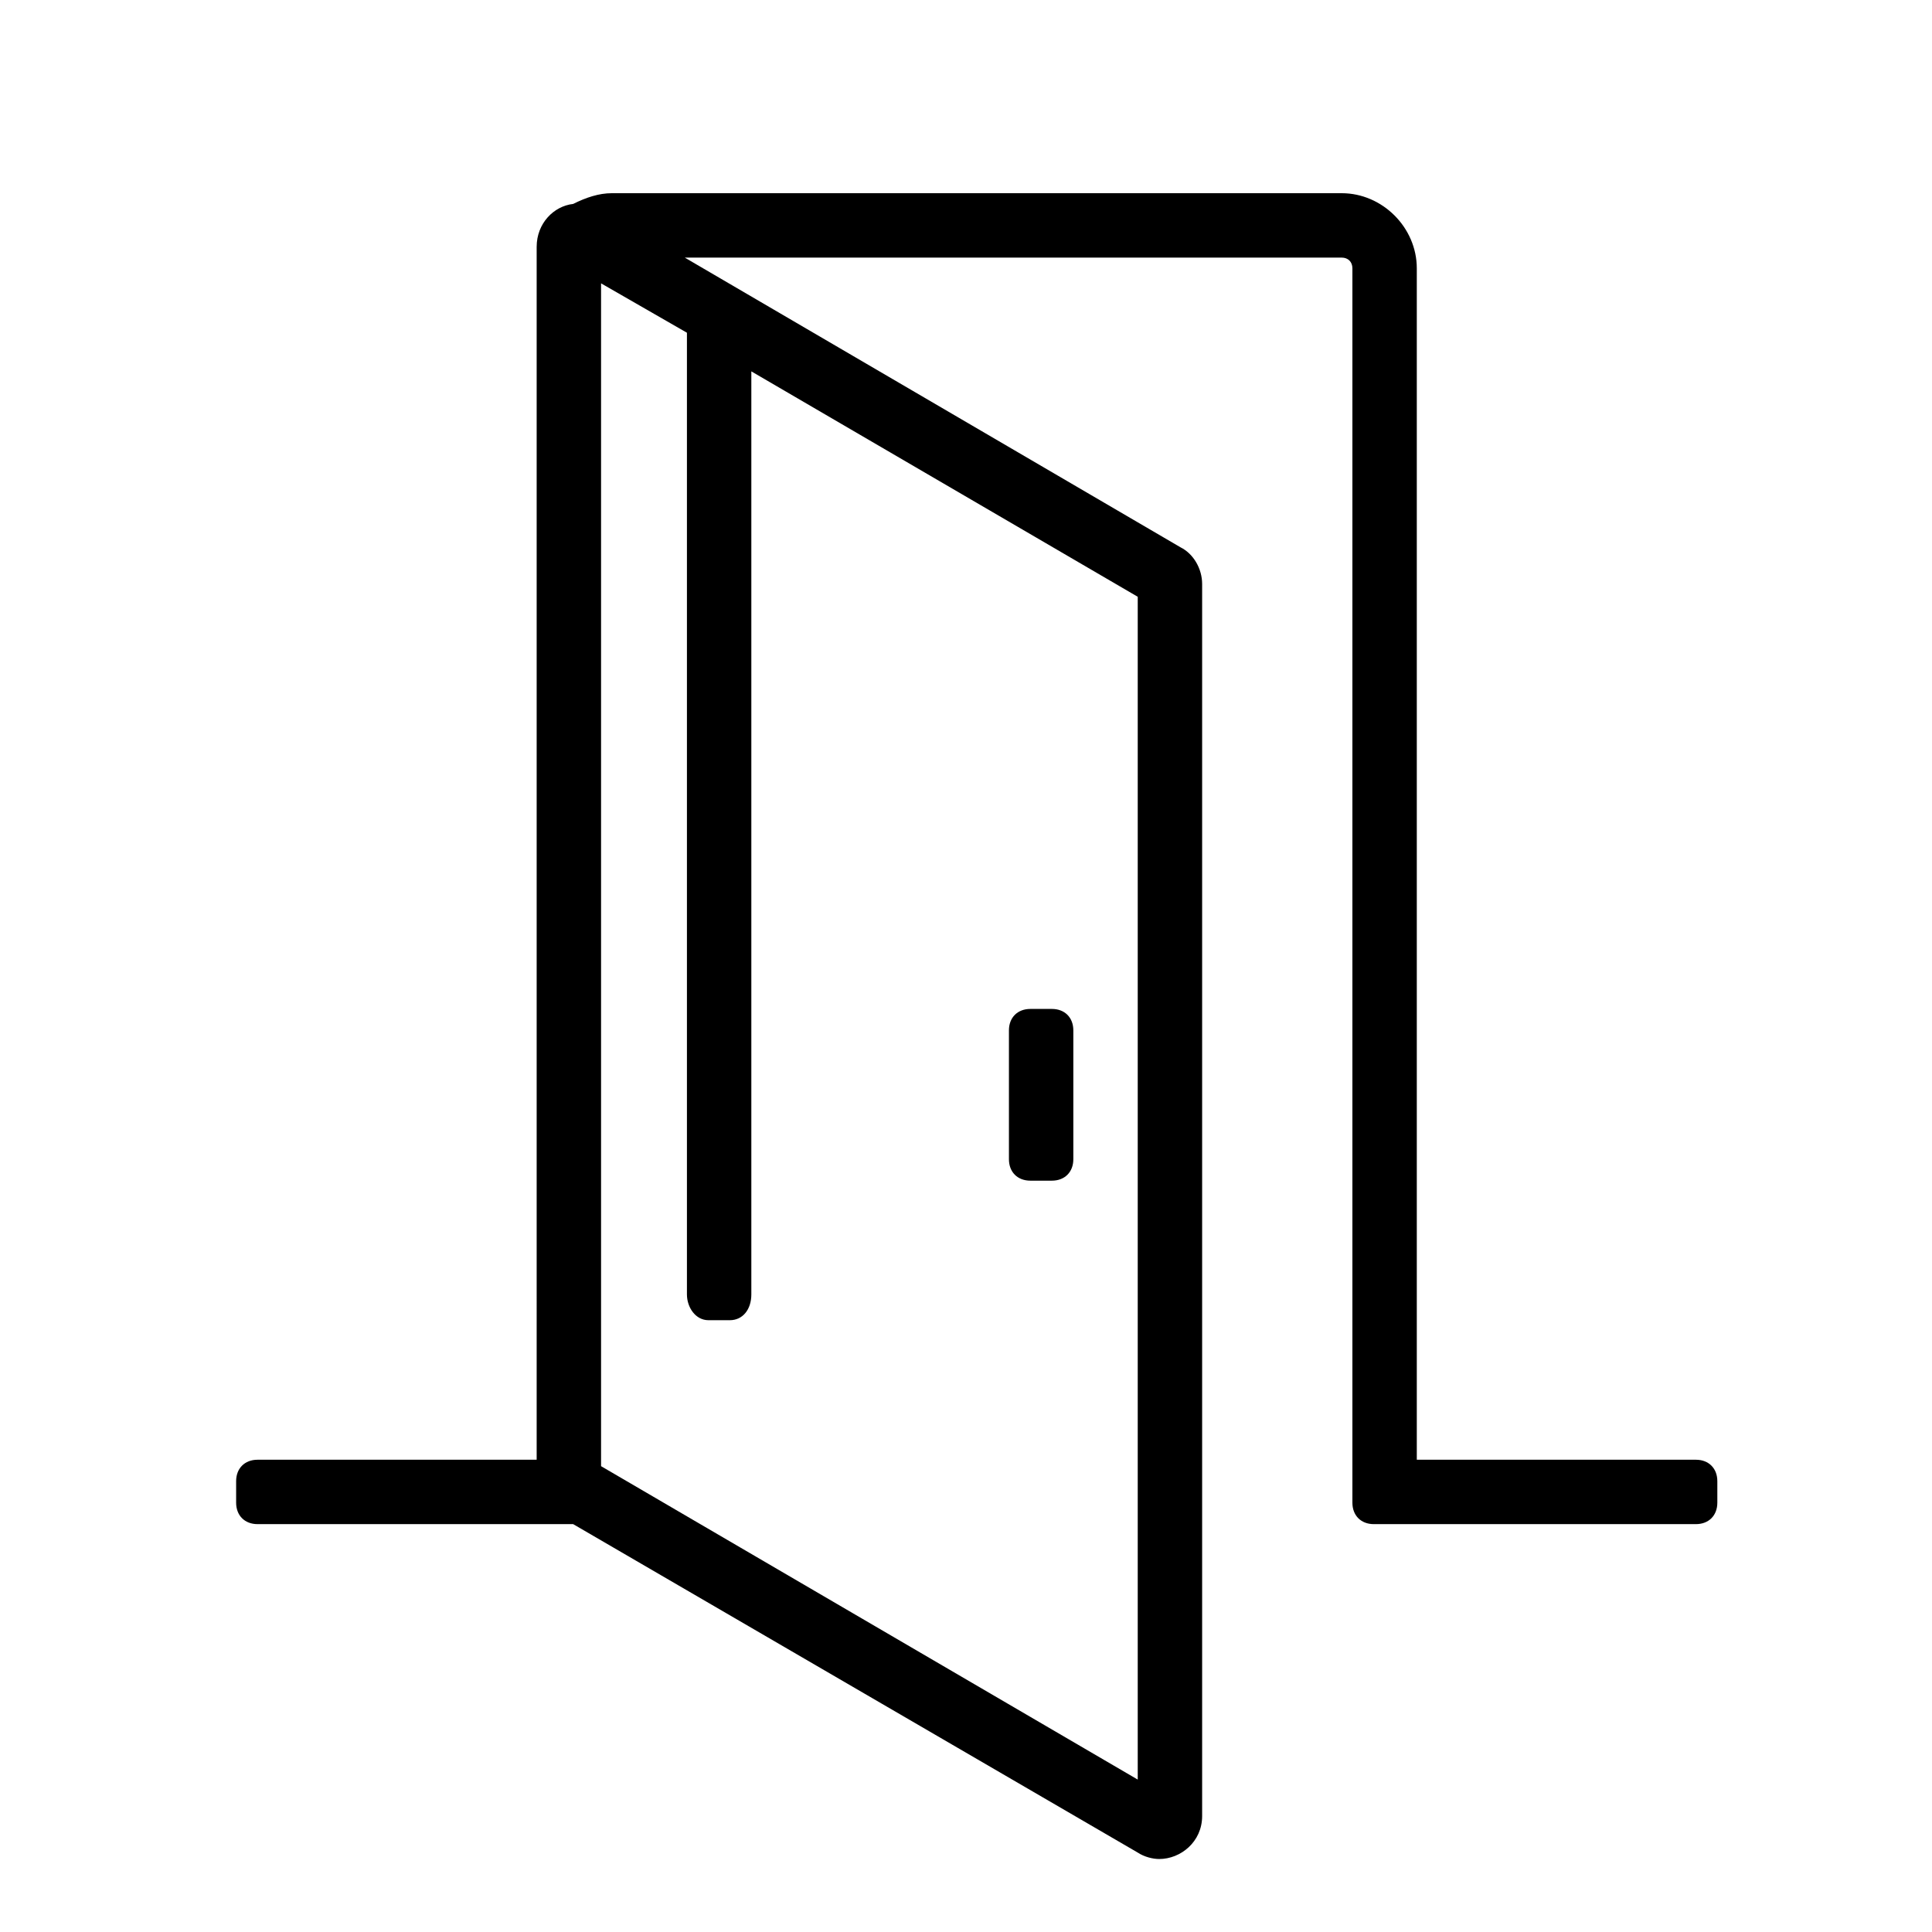
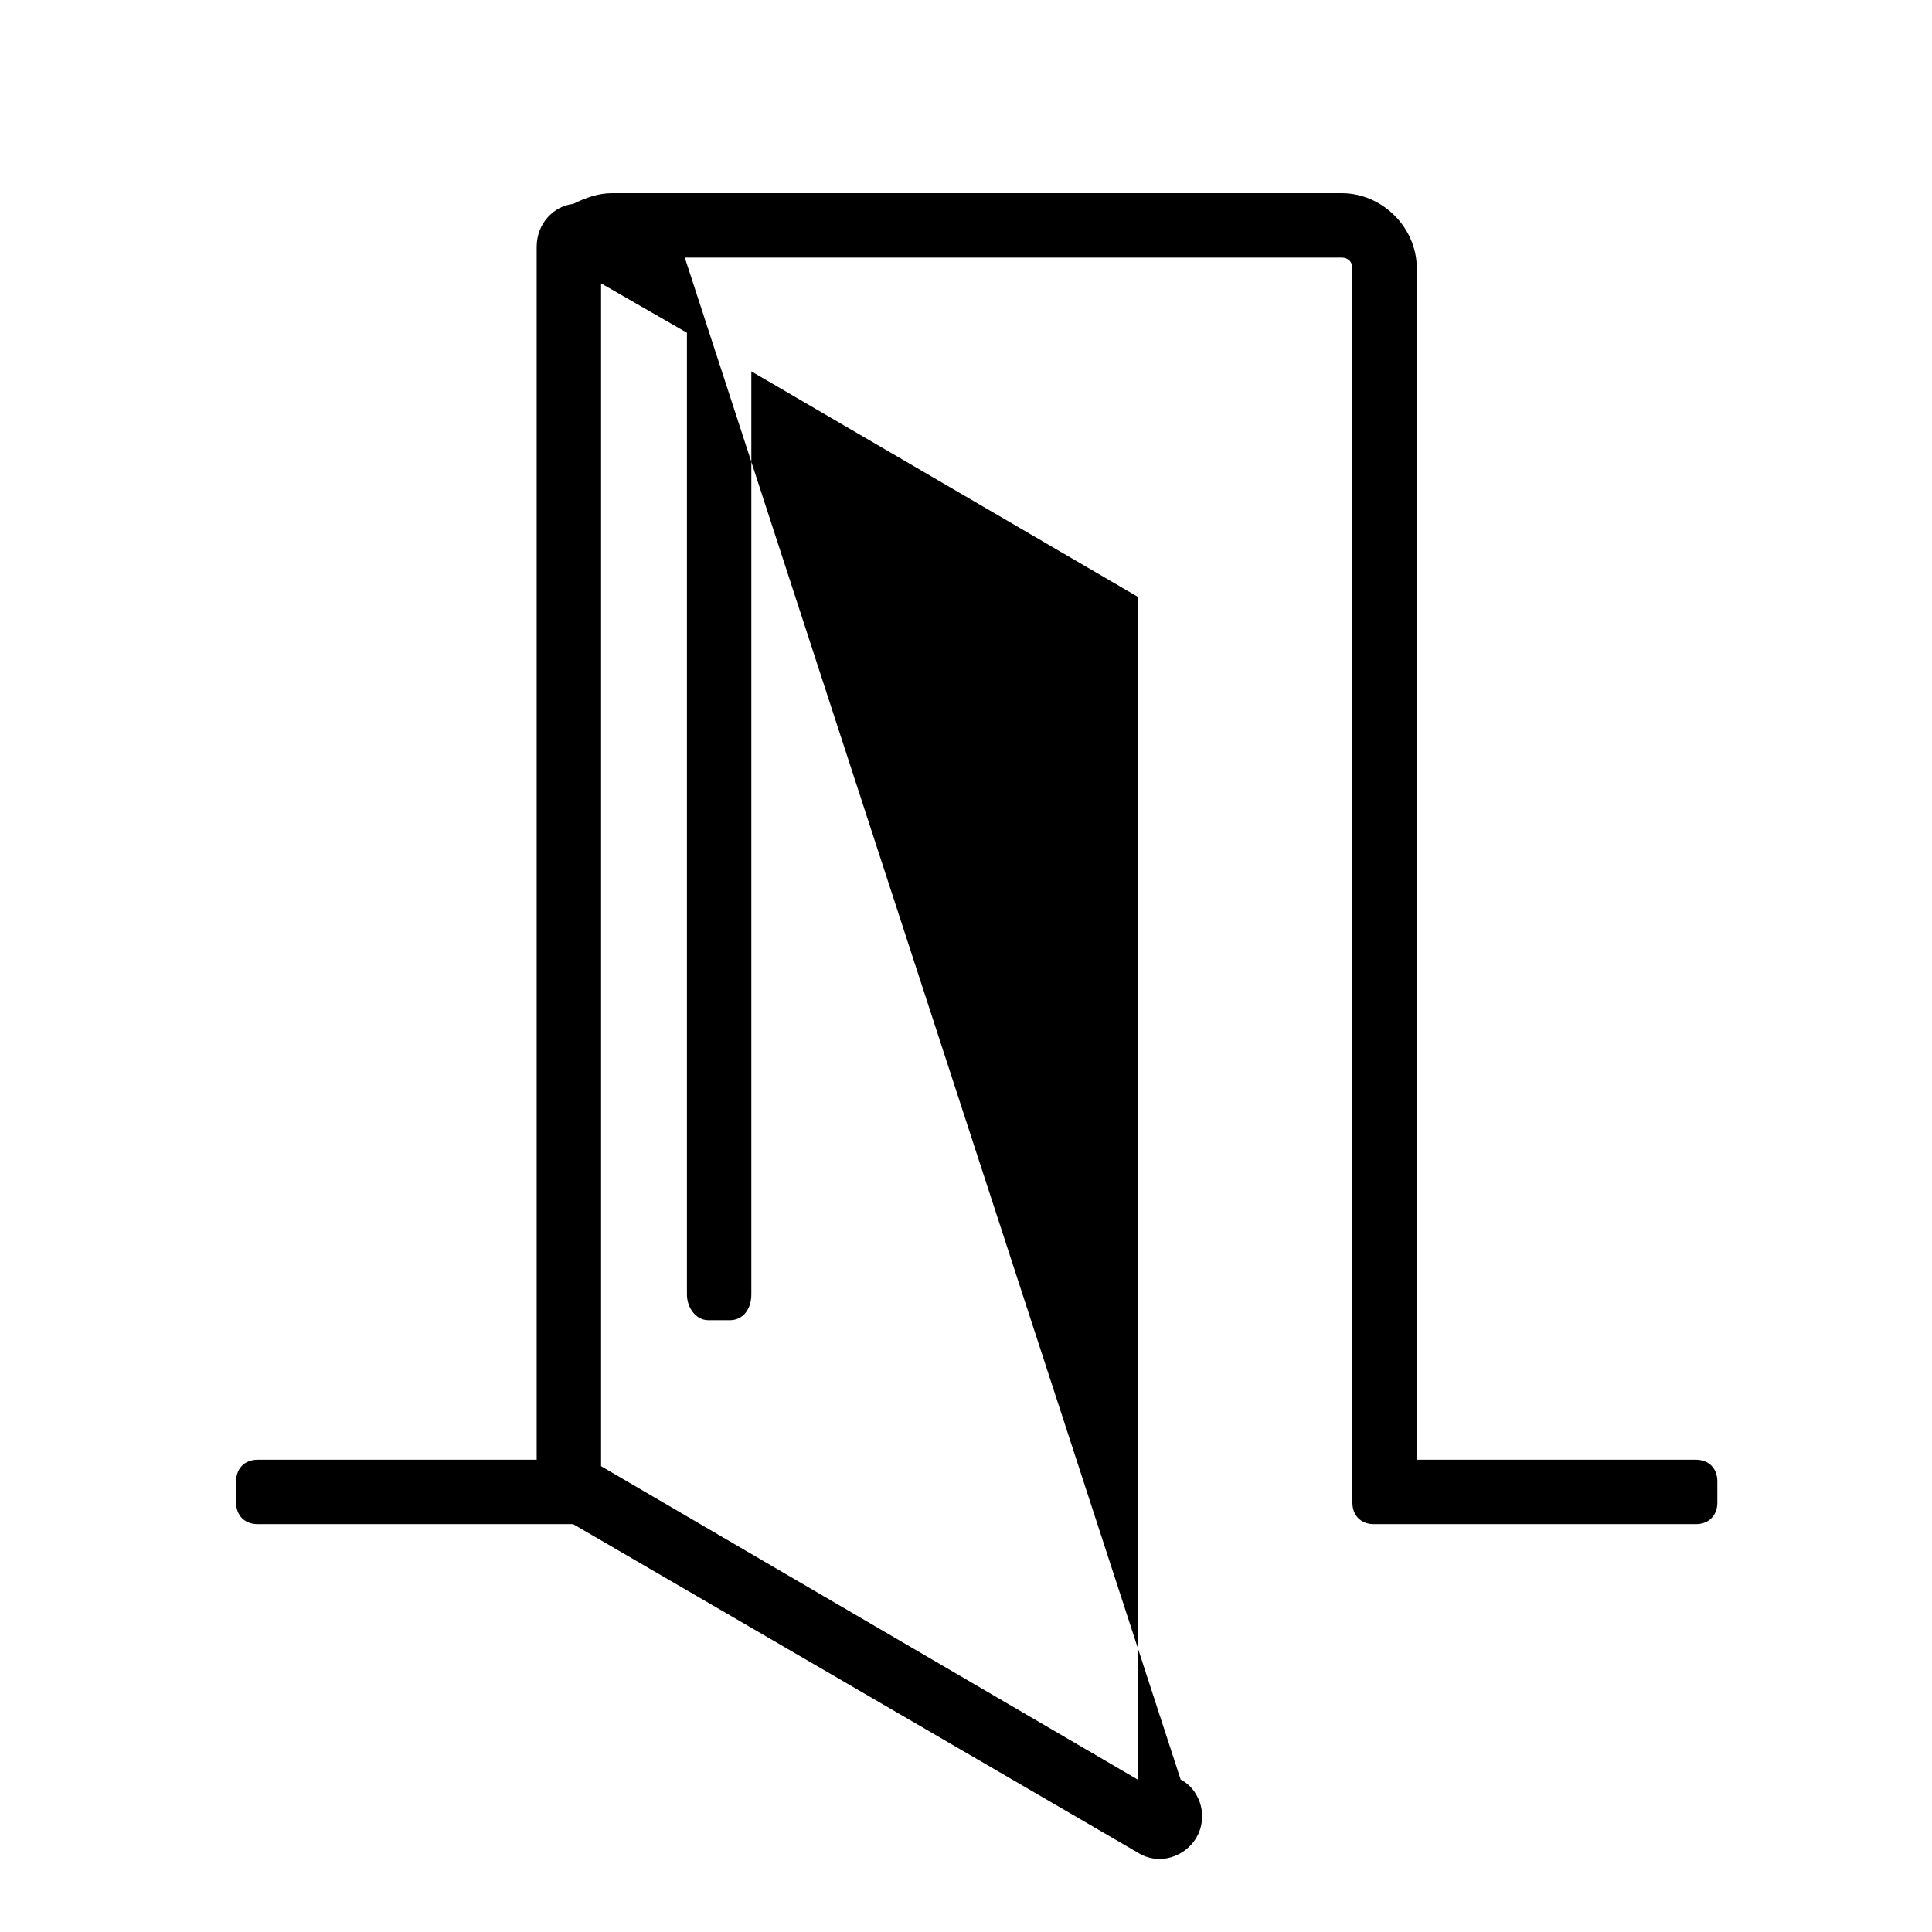
<svg xmlns="http://www.w3.org/2000/svg" version="1.1" id="Слой_1" x="0px" y="0px" width="90px" height="90px" viewBox="0 0 90 90" style="enable-background:new 0 0 90 90;" xml:space="preserve">
-   <rect fill="none" width="90" height="90" />
-   <path id="Shape" d="M79,68H66V12.5c0-1.9-1.6-3.5-3.5-3.5h-34c-0.6,0-1.2,0.2-1.8,0.5c-0.9,0.1-1.7,0.9-1.7,2v1V68H12  c-0.6,0-1,0.4-1,1v1c0,0.6,0.4,1,1,1h14.7L53,86.3c0.3,0.2,0.7,0.3,1,0.3c1,0,2-0.8,2-2V27.2c0-0.7-0.4-1.4-1-1.7L31.9,12h30.6  c0.3,0,0.5,0.2,0.5,0.5v56v0.3V69v1c0,0.6,0.4,1,1,1h15c0.6,0,1-0.4,1-1v-1C80,68.4,79.6,68,79,68z M32,15.5v0.1v44.7  c0,0.6,0.4,1.2,1,1.2h1c0.6,0,1-0.5,1-1.2v-43l18,10.5v55.1L28,68.3V13.2L32,15.5z" />
+   <path id="Shape" d="M79,68H66V12.5c0-1.9-1.6-3.5-3.5-3.5h-34c-0.6,0-1.2,0.2-1.8,0.5c-0.9,0.1-1.7,0.9-1.7,2v1V68H12  c-0.6,0-1,0.4-1,1v1c0,0.6,0.4,1,1,1h14.7L53,86.3c0.3,0.2,0.7,0.3,1,0.3c1,0,2-0.8,2-2c0-0.7-0.4-1.4-1-1.7L31.9,12h30.6  c0.3,0,0.5,0.2,0.5,0.5v56v0.3V69v1c0,0.6,0.4,1,1,1h15c0.6,0,1-0.4,1-1v-1C80,68.4,79.6,68,79,68z M32,15.5v0.1v44.7  c0,0.6,0.4,1.2,1,1.2h1c0.6,0,1-0.5,1-1.2v-43l18,10.5v55.1L28,68.3V13.2L32,15.5z" />
  <path id="Shape_1_" d="M48,55h1c0.6,0,1-0.4,1-1v-6c0-0.6-0.4-1-1-1h-1c-0.6,0-1,0.4-1,1v6C47,54.6,47.4,55,48,55z" />
</svg>